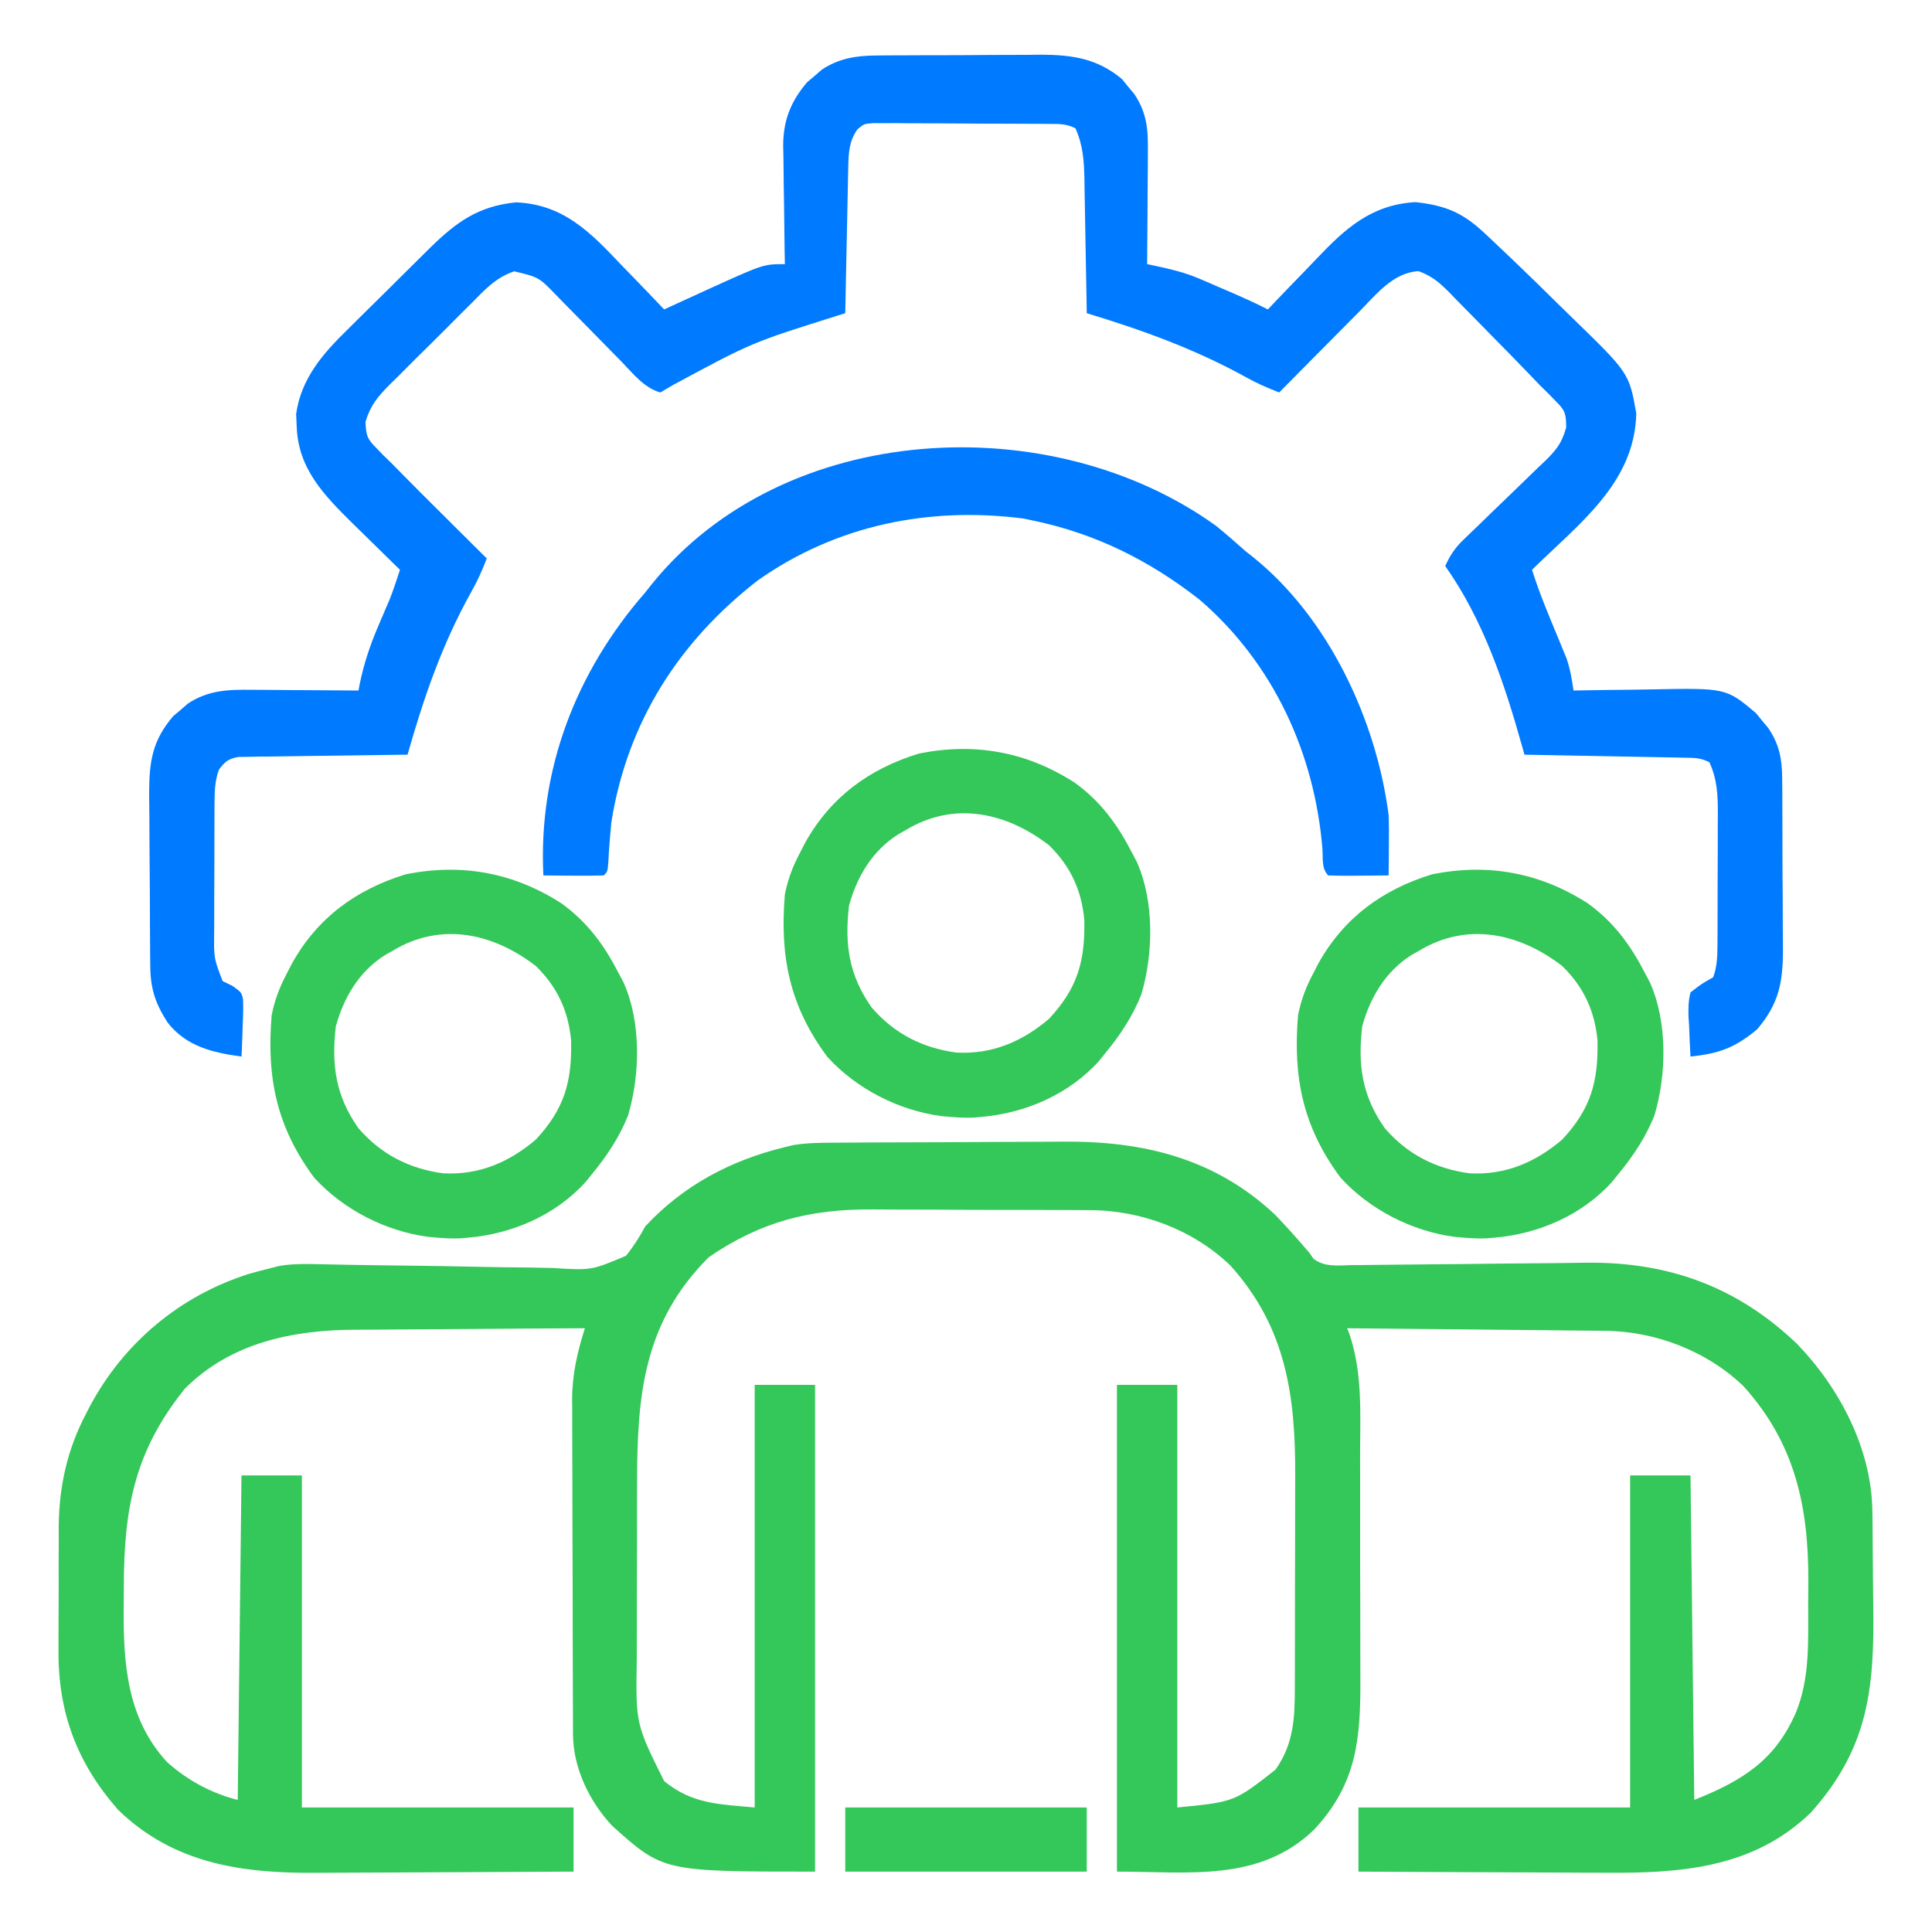
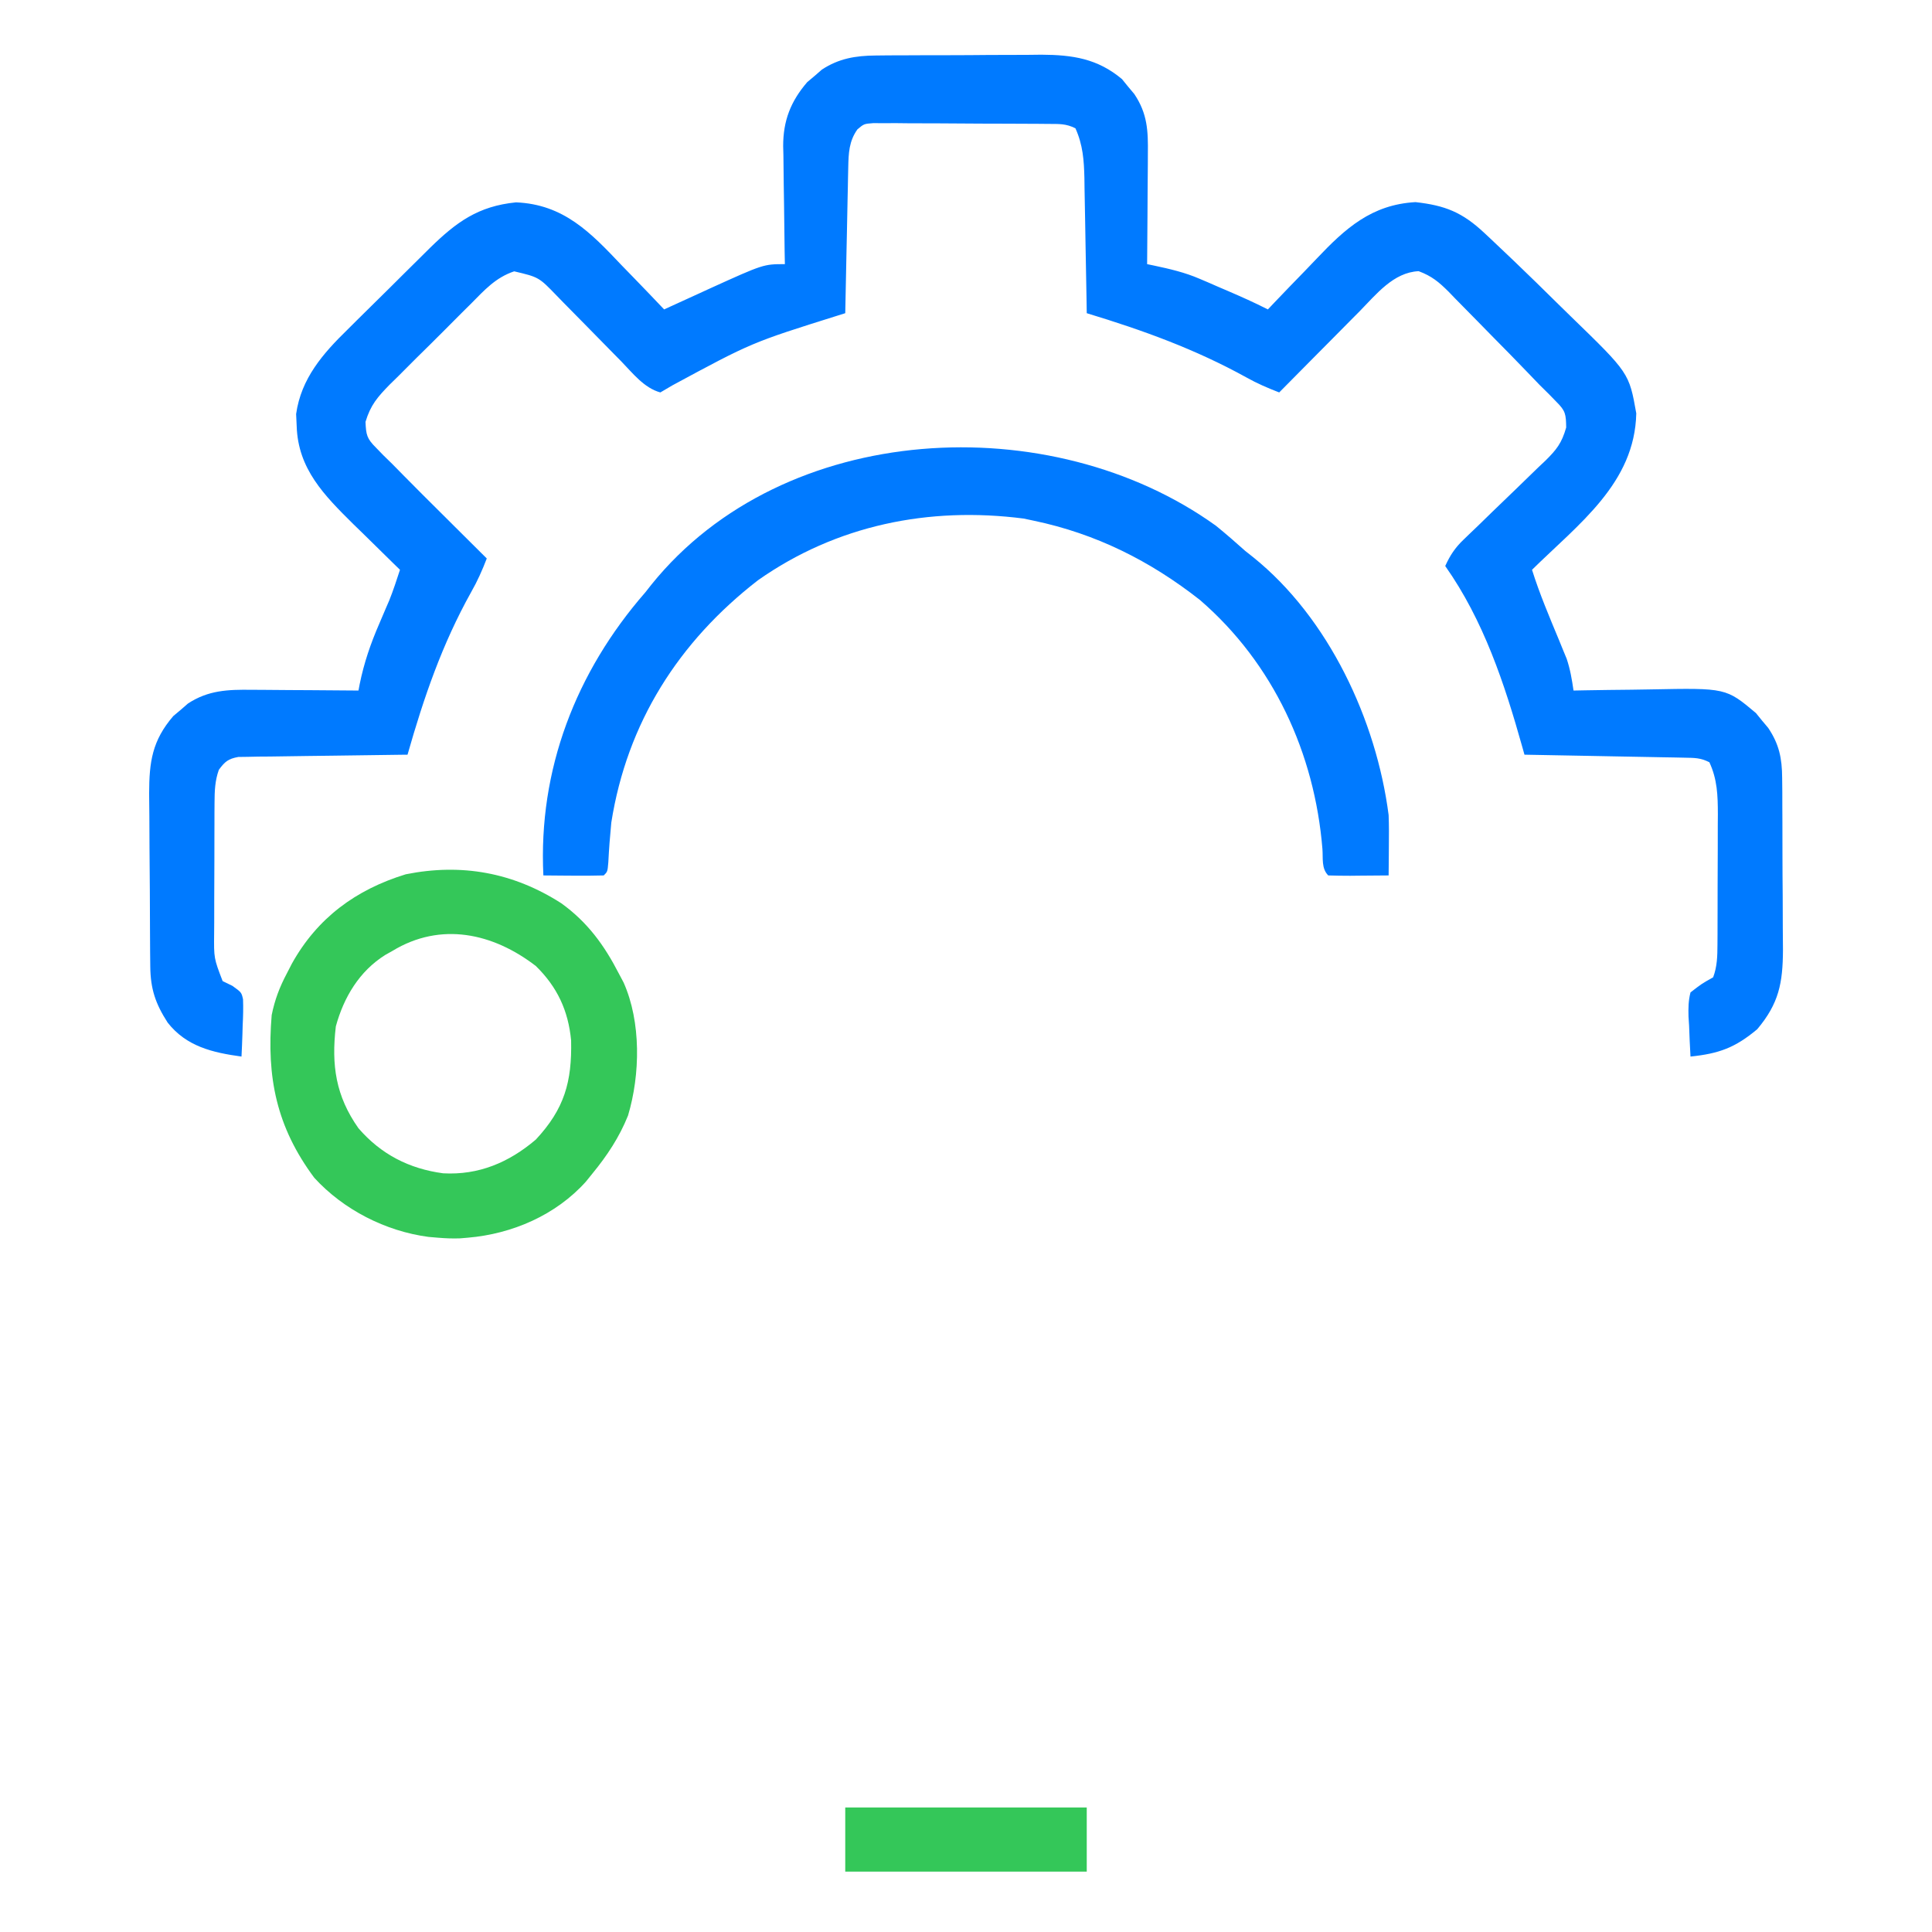
<svg xmlns="http://www.w3.org/2000/svg" width="256" height="256" viewBox="0 0 256 256" fill="none">
-   <path d="M110.612 151.412C111.02 151.409 111.427 151.405 111.847 151.402C113.194 151.392 114.54 151.386 115.886 151.381C116.349 151.379 116.812 151.377 117.289 151.375C119.742 151.365 122.195 151.358 124.648 151.353C127.163 151.347 129.678 151.33 132.194 151.31C134.143 151.297 136.092 151.293 138.042 151.291C138.968 151.289 139.894 151.283 140.82 151.274C151.449 151.173 161.011 153.469 169 161C170.216 162.274 171.393 163.569 172.545 164.901C172.86 165.264 173.175 165.627 173.5 166C173.778 166.401 173.778 166.401 174.062 166.81C175.555 167.909 177.173 167.679 178.952 167.639C179.355 167.636 179.758 167.633 180.173 167.63C181.048 167.622 181.924 167.612 182.8 167.598C184.193 167.576 185.585 167.565 186.978 167.556C190.938 167.528 194.898 167.481 198.858 167.432C201.282 167.402 203.705 167.383 206.129 167.369C207.489 167.358 208.849 167.335 210.209 167.312C221.087 167.205 230.207 170.481 238.166 178.12C243.777 183.961 247.981 191.966 248.096 200.19C248.108 200.979 248.108 200.979 248.121 201.784C248.143 204.198 248.163 206.612 248.175 209.026C248.183 210.292 248.197 211.557 248.216 212.823C248.382 223.839 247.532 231.687 239.955 240.17C232.298 247.599 222.561 248.236 212.519 248.147C211.576 248.144 210.634 248.142 209.691 248.14C207.233 248.135 204.775 248.12 202.318 248.103C199.8 248.088 197.283 248.081 194.765 248.074C189.843 248.058 184.922 248.031 180 248C180 245.195 180 242.39 180 239.5C191.88 239.5 203.76 239.5 216 239.5C216 224.98 216 210.46 216 195.5C218.64 195.5 221.28 195.5 224 195.5C224.165 209.69 224.33 223.88 224.5 238.5C230.835 235.966 235.127 233.32 237.906 227.063C239.83 222.493 239.593 217.583 239.592 212.71C239.593 211.667 239.603 210.625 239.612 209.583C239.655 199.614 237.851 191.282 231.062 183.719C226.196 179.01 219.273 176.362 212.557 176.341C212.186 176.336 211.815 176.331 211.432 176.326C210.221 176.31 209.009 176.302 207.797 176.293C206.95 176.284 206.104 176.274 205.258 176.264C203.042 176.238 200.826 176.219 198.61 176.2C196.344 176.18 194.078 176.154 191.812 176.129C187.375 176.081 182.937 176.039 178.5 176C178.606 176.265 178.711 176.53 178.82 176.803C180.574 182.013 180.226 187.464 180.217 192.891C180.219 194.002 180.221 195.113 180.225 196.225C180.229 198.546 180.228 200.868 180.223 203.189C180.217 206.153 180.227 209.117 180.242 212.08C180.251 214.373 180.251 216.665 180.248 218.958C180.248 220.05 180.251 221.142 180.257 222.235C180.297 230.318 179.84 236.302 174.129 242.436C166.888 249.421 157.579 248 148 248C148 226.715 148 205.43 148 183.5C150.64 183.5 153.28 183.5 156 183.5C156 201.98 156 220.46 156 239.5C163.554 238.766 163.554 238.766 169 234.5C171.423 231.102 171.575 227.651 171.572 223.542C171.574 223.163 171.576 222.783 171.577 222.393C171.582 221.147 171.583 219.901 171.584 218.655C171.585 217.78 171.587 216.905 171.589 216.03C171.592 214.197 171.593 212.364 171.592 210.531C171.592 208.201 171.599 205.87 171.608 203.54C171.613 201.732 171.614 199.924 171.614 198.116C171.615 197.257 171.617 196.399 171.621 195.541C171.664 184.951 170.411 175.906 163.062 167.719C158.134 162.95 151.177 160.347 144.385 160.355C143.995 160.352 143.605 160.348 143.203 160.345C141.925 160.336 140.647 160.334 139.369 160.332C138.471 160.329 137.573 160.326 136.675 160.322C134.796 160.316 132.917 160.314 131.038 160.315C128.646 160.315 126.255 160.302 123.864 160.284C122.009 160.273 120.155 160.271 118.3 160.272C117.419 160.271 116.539 160.266 115.658 160.258C107.374 160.192 100.839 161.836 93.906 166.594C85.226 175.274 84.421 184.941 84.416 196.58C84.414 197.459 84.412 198.338 84.411 199.217C84.408 201.052 84.407 202.886 84.407 204.72C84.407 207.061 84.4 209.403 84.392 211.744C84.386 213.556 84.385 215.369 84.385 217.181C84.385 218.044 84.383 218.907 84.379 219.77C84.229 228.426 84.229 228.426 88 236C91.681 239.041 95.265 239.07 100 239.5C100 221.02 100 202.54 100 183.5C102.64 183.5 105.28 183.5 108 183.5C108 204.785 108 226.07 108 248C87.882 248 87.882 248 81.125 241.938C78.135 238.77 75.948 234.271 75.93 229.88C75.927 229.46 75.924 229.04 75.921 228.608C75.92 227.923 75.92 227.923 75.919 227.225C75.917 226.741 75.914 226.257 75.912 225.758C75.904 224.156 75.901 222.554 75.898 220.952C75.895 219.835 75.892 218.719 75.89 217.603C75.884 215.261 75.881 212.918 75.88 210.576C75.877 207.584 75.865 204.593 75.851 201.602C75.841 199.294 75.839 196.987 75.838 194.68C75.837 193.577 75.832 192.475 75.826 191.373C75.817 189.825 75.818 188.277 75.822 186.729C75.817 186.279 75.812 185.83 75.808 185.367C75.829 182.061 76.506 179.147 77.5 176C72.657 176.02 67.815 176.049 62.973 176.092C60.724 176.112 58.475 176.128 56.225 176.136C54.05 176.144 51.875 176.161 49.699 176.185C48.874 176.192 48.049 176.196 47.224 176.196C38.895 176.205 30.638 177.862 24.5 184C17.812 192.298 16.406 199.919 16.407 210.384C16.406 211.433 16.397 212.481 16.387 213.53C16.356 220.79 16.959 227.822 22.093 233.438C24.747 235.854 28.031 237.633 31.5 238.5C31.665 224.31 31.83 210.12 32 195.5C34.64 195.5 37.28 195.5 40 195.5C40 210.02 40 224.54 40 239.5C51.88 239.5 63.76 239.5 76 239.5C76 242.305 76 245.11 76 248C70.579 248.034 65.159 248.062 59.739 248.078C57.221 248.086 54.703 248.096 52.186 248.114C49.751 248.13 47.316 248.139 44.882 248.143C43.958 248.145 43.034 248.151 42.111 248.159C32.234 248.243 23.101 247.041 15.658 239.819C10.188 233.592 7.667 226.88 7.752 218.561C7.751 217.68 7.751 217.68 7.75 216.782C7.75 215.552 7.756 214.321 7.766 213.09C7.781 211.222 7.777 209.354 7.77 207.486C7.773 206.282 7.778 205.078 7.783 203.873C7.782 203.323 7.78 202.773 7.779 202.206C7.841 196.953 8.906 192.105 11.344 187.438C11.518 187.099 11.692 186.76 11.872 186.41C16.368 177.932 23.887 171.657 33.031 168.782C34.016 168.505 35.005 168.242 36 168C36.356 167.91 36.711 167.82 37.078 167.727C38.949 167.429 40.781 167.476 42.667 167.523C43.524 167.539 44.38 167.556 45.236 167.572C45.688 167.581 46.14 167.591 46.605 167.6C49.006 167.647 51.408 167.672 53.809 167.701C56.861 167.737 59.913 167.779 62.964 167.85C65.434 167.907 67.903 167.939 70.374 167.955C71.313 167.966 72.251 167.985 73.19 168.014C78.364 168.337 78.364 168.337 82.945 166.402C83.956 165.145 84.733 163.915 85.5 162.5C90.564 157.053 96.832 153.746 104 152C104.357 151.913 104.714 151.825 105.082 151.734C106.927 151.43 108.747 151.418 110.612 151.412Z" fill="#34C759" />
  <path d="M116.023 7.355C116.902 7.345 116.902 7.345 117.799 7.336C118.425 7.335 119.052 7.333 119.697 7.332C120.674 7.327 120.674 7.327 121.67 7.322C123.046 7.316 124.421 7.314 125.797 7.315C127.548 7.315 129.3 7.301 131.051 7.284C132.736 7.27 134.42 7.271 136.104 7.27C136.727 7.263 137.351 7.255 137.993 7.248C142.13 7.27 145.436 7.767 148.67 10.483C148.934 10.808 149.197 11.134 149.469 11.469C149.878 11.955 149.878 11.955 150.295 12.451C152.056 15.07 152.137 17.343 152.098 20.401C152.096 21.028 152.096 21.028 152.094 21.668C152.088 22.997 152.075 24.327 152.063 25.657C152.058 26.561 152.053 27.465 152.049 28.369C152.038 30.579 152.021 32.79 152 35C152.297 35.062 152.593 35.123 152.898 35.186C154.99 35.632 156.977 36.088 158.947 36.938C159.353 37.111 159.758 37.283 160.175 37.461C160.581 37.639 160.988 37.817 161.406 38C162.03 38.267 162.03 38.267 162.667 38.539C164.471 39.315 166.25 40.11 168 41C168.335 40.647 168.67 40.294 169.014 39.931C170.275 38.606 171.548 37.293 172.825 35.983C173.373 35.418 173.917 34.85 174.458 34.278C178.263 30.265 181.738 27.11 187.563 26.782C191.501 27.226 193.751 28.122 196.697 30.879C196.955 31.119 197.212 31.36 197.477 31.608C198.323 32.401 199.162 33.199 200 34C200.288 34.275 200.576 34.55 200.873 34.834C202.697 36.581 204.502 38.345 206.297 40.122C206.915 40.732 207.536 41.339 208.16 41.944C215.863 49.417 215.863 49.417 216.815 54.77C216.615 64.025 209.202 69.396 203 75.5C204.001 78.686 205.303 81.747 206.583 84.828C206.758 85.256 206.932 85.684 207.111 86.125C207.349 86.701 207.349 86.701 207.592 87.289C208.061 88.681 208.291 90.049 208.5 91.5C209.037 91.49 209.574 91.479 210.127 91.469C212.137 91.432 214.147 91.409 216.157 91.39C217.024 91.38 217.89 91.367 218.757 91.349C228.707 91.155 228.707 91.155 232.67 94.483C233.065 94.971 233.065 94.971 233.469 95.469C233.878 95.955 233.878 95.955 234.295 96.451C235.749 98.615 236.127 100.479 236.145 103.066C236.152 103.674 236.158 104.281 236.165 104.907C236.166 105.886 236.166 105.886 236.168 106.885C236.171 107.567 236.175 108.249 236.178 108.931C236.184 110.358 236.186 111.786 236.185 113.214C236.185 115.035 236.199 116.855 236.216 118.676C236.227 120.084 236.229 121.492 236.229 122.9C236.231 123.895 236.241 124.89 236.252 125.885C236.23 130.262 235.716 132.96 232.844 136.375C229.919 138.824 227.782 139.608 224 140C223.919 138.624 223.86 137.253 223.813 135.875C223.788 135.487 223.762 135.098 223.736 134.698C223.707 133.559 223.716 132.604 224 131.5C225.481 130.352 225.481 130.352 227 129.5C227.539 128.066 227.566 126.685 227.573 125.164C227.576 124.703 227.579 124.242 227.582 123.768C227.583 123.273 227.584 122.779 227.584 122.27C227.586 121.758 227.587 121.246 227.589 120.719C227.592 119.638 227.593 118.556 227.593 117.474C227.594 115.822 227.603 114.171 227.612 112.52C227.614 111.468 227.615 110.416 227.615 109.364C227.621 108.625 227.621 108.625 227.626 107.872C227.618 105.404 227.56 103.284 226.5 101C225.313 100.407 224.554 100.422 223.229 100.398C222.759 100.388 222.289 100.378 221.804 100.367C221.041 100.355 221.041 100.355 220.262 100.342C219.482 100.327 219.482 100.327 218.686 100.311C217.02 100.278 215.354 100.248 213.688 100.219C212.56 100.197 211.432 100.176 210.305 100.154C207.537 100.1 204.768 100.049 202 100C201.908 99.669 201.815 99.338 201.719 98.997C199.356 90.582 196.585 82.213 191.5 75C192.145 73.577 192.809 72.576 193.937 71.498C194.225 71.219 194.514 70.94 194.811 70.653C195.122 70.357 195.432 70.061 195.752 69.756C196.408 69.118 197.063 68.48 197.718 67.841C198.75 66.841 199.783 65.842 200.822 64.85C201.827 63.888 202.821 62.917 203.815 61.944C204.126 61.651 204.438 61.358 204.758 61.056C206.257 59.576 206.938 58.718 207.528 56.645C207.498 54.888 207.449 54.453 206.236 53.248C205.749 52.747 205.749 52.747 205.252 52.236C204.839 51.828 204.426 51.421 204 51C203.465 50.446 202.931 49.89 202.398 49.333C200.849 47.717 199.281 46.121 197.706 44.531C197.044 43.861 196.385 43.188 195.729 42.513C194.773 41.53 193.808 40.554 192.842 39.58C192.406 39.127 192.406 39.127 191.961 38.665C190.658 37.369 189.72 36.582 187.979 35.933C184.639 36.085 182.362 39.001 180.145 41.258C179.838 41.566 179.532 41.874 179.216 42.191C178.246 43.167 177.279 44.146 176.313 45.125C175.652 45.791 174.991 46.456 174.33 47.121C172.718 48.745 171.108 50.372 169.5 52C168.002 51.421 166.578 50.811 165.178 50.024C158.348 46.254 151.459 43.764 144 41.5C143.99 40.865 143.98 40.229 143.97 39.574C143.932 37.209 143.888 34.844 143.841 32.479C143.822 31.457 143.805 30.435 143.789 29.412C143.766 27.94 143.737 26.468 143.707 24.996C143.699 24.314 143.699 24.314 143.69 23.618C143.635 21.244 143.494 19.204 142.5 17C141.236 16.368 140.347 16.43 138.932 16.42C138.128 16.413 138.128 16.413 137.309 16.405C136.728 16.403 136.147 16.401 135.549 16.399C134.955 16.396 134.36 16.393 133.748 16.39C132.489 16.385 131.23 16.382 129.971 16.38C128.041 16.375 126.111 16.36 124.181 16.344C122.96 16.341 121.739 16.338 120.518 16.336C119.938 16.33 119.358 16.324 118.761 16.317C117.955 16.32 117.955 16.32 117.133 16.322C116.66 16.32 116.186 16.318 115.699 16.317C114.485 16.41 114.485 16.41 113.617 17.136C112.489 18.717 112.437 20.305 112.397 22.201C112.388 22.631 112.378 23.062 112.367 23.505C112.359 23.965 112.351 24.425 112.342 24.899C112.326 25.61 112.326 25.61 112.31 26.336C112.278 27.849 112.248 29.362 112.219 30.875C112.197 31.902 112.176 32.929 112.153 33.955C112.1 36.47 112.049 38.985 112 41.5C111.681 41.6 111.362 41.701 111.033 41.804C99.599 45.391 99.599 45.391 89.094 51.063C88.568 51.372 88.042 51.681 87.5 52C85.338 51.409 83.827 49.433 82.313 47.875C82.01 47.568 81.706 47.261 81.394 46.945C80.1 45.635 78.811 44.318 77.523 43.002C76.58 42.041 75.634 41.083 74.688 40.125C74.398 39.827 74.108 39.529 73.81 39.222C71.405 36.727 71.405 36.727 68.132 35.953C65.665 36.78 64.204 38.43 62.397 40.254C62.014 40.634 61.631 41.013 61.236 41.404C60.429 42.207 59.625 43.013 58.825 43.823C57.599 45.058 56.36 46.277 55.118 47.496C54.335 48.279 53.553 49.063 52.772 49.848C52.401 50.211 52.03 50.574 51.648 50.948C50.036 52.598 49.104 53.655 48.432 55.897C48.506 57.635 48.61 58.109 49.815 59.313C50.139 59.647 50.463 59.98 50.797 60.325C51.194 60.712 51.591 61.1 52 61.5C52.489 61.995 52.976 62.492 53.463 62.989C55.118 64.672 56.793 66.337 58.469 68C59.055 68.584 59.642 69.168 60.228 69.752C61.651 71.17 63.075 72.585 64.5 74C63.903 75.555 63.258 77.009 62.432 78.453C58.576 85.366 56.16 92.41 54 100C53.709 100.003 53.418 100.006 53.118 100.009C50.093 100.041 47.068 100.083 44.042 100.132C42.913 100.148 41.783 100.162 40.654 100.174C39.031 100.19 37.409 100.216 35.787 100.244C35.028 100.249 35.028 100.249 34.253 100.254C33.783 100.264 33.312 100.274 32.828 100.284C32.413 100.29 31.999 100.295 31.573 100.301C30.232 100.55 29.804 100.911 29 102C28.481 103.45 28.435 104.814 28.427 106.345C28.424 106.807 28.421 107.269 28.418 107.746C28.417 108.242 28.417 108.737 28.416 109.248C28.415 109.761 28.413 110.274 28.411 110.802C28.409 111.886 28.407 112.97 28.407 114.054C28.406 115.711 28.397 117.368 28.388 119.025C28.386 120.078 28.385 121.132 28.385 122.186C28.381 122.681 28.378 123.176 28.374 123.685C28.339 126.974 28.339 126.974 29.5 130C29.93 130.21 30.36 130.419 30.803 130.635C32 131.5 32 131.5 32.203 132.411C32.246 133.565 32.218 134.691 32.156 135.844C32.145 136.243 32.134 136.641 32.122 137.052C32.093 138.035 32.048 139.018 32 140C28.166 139.474 24.704 138.671 22.215 135.5C20.603 132.995 19.939 131.05 19.912 128.048C19.905 127.44 19.899 126.833 19.892 126.207C19.889 125.549 19.885 124.891 19.881 124.213C19.879 123.878 19.877 123.542 19.875 123.196C19.864 121.418 19.857 119.64 19.853 117.862C19.847 116.034 19.83 114.205 19.81 112.377C19.797 110.964 19.793 109.552 19.791 108.139C19.787 107.14 19.774 106.141 19.761 105.141C19.771 100.948 20.158 98.141 22.965 94.879C23.286 94.61 23.607 94.34 23.938 94.063C24.256 93.786 24.575 93.508 24.902 93.223C27.594 91.451 30.232 91.361 33.34 91.403C33.95 91.405 33.95 91.405 34.572 91.407C35.86 91.412 37.149 91.425 38.438 91.438C39.315 91.443 40.193 91.447 41.071 91.451C43.214 91.462 45.357 91.48 47.5 91.5C47.578 91.089 47.578 91.089 47.657 90.669C48.233 87.84 49.101 85.299 50.25 82.656C50.558 81.936 50.866 81.216 51.172 80.494C51.375 80.027 51.375 80.027 51.581 79.55C52.113 78.218 52.556 76.863 53 75.5C52.713 75.221 52.426 74.942 52.13 74.654C50.812 73.367 49.5 72.074 48.188 70.781C47.51 70.123 47.51 70.123 46.819 69.451C42.947 65.621 39.488 62.128 39.313 56.469C39.288 55.937 39.264 55.406 39.238 54.858C39.902 50.151 42.776 46.858 46.076 43.645C46.465 43.257 46.854 42.869 47.255 42.47C48.072 41.658 48.892 40.849 49.714 40.042C50.97 38.812 52.216 37.572 53.46 36.33C54.259 35.539 55.058 34.748 55.858 33.957C56.228 33.59 56.598 33.222 56.98 32.843C60.468 29.434 63.352 27.315 68.375 26.813C74.691 27.076 78.271 30.823 82.344 35.125C82.896 35.695 83.449 36.264 84.003 36.832C85.345 38.213 86.676 39.603 88 41C88.279 40.872 88.559 40.743 88.847 40.611C90.136 40.02 91.428 39.432 92.719 38.844C93.158 38.642 93.597 38.44 94.05 38.232C101.17 35 101.17 35 104 35C103.99 34.446 103.979 33.891 103.968 33.32C103.932 31.247 103.909 29.175 103.89 27.102C103.88 26.208 103.867 25.314 103.849 24.42C103.825 23.129 103.814 21.838 103.805 20.547C103.795 20.152 103.784 19.757 103.774 19.35C103.772 15.991 104.769 13.431 106.965 10.879C107.286 10.61 107.607 10.34 107.938 10.063C108.256 9.786 108.574 9.508 108.903 9.223C111.142 7.748 113.381 7.375 116.023 7.355Z" fill="#007AFF" />
  <path d="M161.123 69.668C162.449 70.745 163.728 71.859 165 73C165.339 73.269 165.679 73.537 166.029 73.814C176.044 81.855 182.377 95.416 184 108C184.054 109.397 184.047 110.79 184.031 112.187C184.029 112.555 184.027 112.923 184.024 113.302C184.018 114.202 184.009 115.101 184 116C182.677 116.013 181.354 116.023 180.031 116.031C179.654 116.035 179.276 116.039 178.887 116.044C177.925 116.048 176.962 116.026 176 116C175.072 115.072 175.326 113.729 175.228 112.485C174.195 99.816 168.734 87.905 159 79.5C152.401 74.317 145.221 70.72 137 69C136.55 68.904 136.1 68.809 135.636 68.711C123.088 67.094 110.824 69.576 100.437 76.886C89.924 85.028 83.085 95.772 81 109C80.827 110.759 80.695 112.51 80.605 114.275C80.5 115.5 80.5 115.5 80 116C78.651 116.036 77.316 116.046 75.969 116.031C75.589 116.029 75.21 116.026 74.819 116.024C73.879 116.018 72.939 116.009 72 116C71.312 101.972 76.311 89.034 85.5 78.5C85.769 78.158 86.039 77.817 86.316 77.465C103.876 55.67 139.283 53.951 161.123 69.668Z" fill="#007AFF" />
-   <path d="M210.377 119.689C213.844 122.192 216.052 125.216 218 129C218.208 129.393 218.416 129.786 218.631 130.191C220.963 135.413 220.841 142.384 219.219 147.812C218.066 150.684 216.457 153.115 214.5 155.5C214.213 155.855 213.926 156.21 213.631 156.576C209.663 161.003 203.869 163.503 198 164C197.658 164.029 197.317 164.058 196.965 164.088C195.96 164.126 195.001 164.085 194 164C193.596 163.966 193.193 163.932 192.777 163.896C187.094 163.143 181.515 160.302 177.639 156.057C172.63 149.325 171.307 142.752 172 134.5C172.408 132.484 173.04 130.813 174 129C174.335 128.348 174.335 128.348 174.678 127.684C178.044 121.636 183.155 117.875 189.766 115.848C197.162 114.365 204.016 115.609 210.377 119.689ZM188 126C187.688 126.175 187.376 126.351 187.055 126.531C183.617 128.683 181.554 132.142 180.5 136C179.894 141.142 180.487 145.234 183.5 149.5C186.486 152.955 190.214 154.866 194.719 155.469C199.429 155.731 203.436 154.032 207 151C210.783 146.936 211.795 143.367 211.676 137.867C211.304 133.923 209.845 130.782 207 128C201.335 123.636 194.405 122.105 188 126Z" fill="#34C759" />
  <path d="M74.377 119.689C77.844 122.192 80.052 125.216 82 129C82.208 129.393 82.416 129.786 82.631 130.191C84.963 135.413 84.841 142.384 83.219 147.812C82.066 150.684 80.457 153.115 78.5 155.5C78.213 155.855 77.926 156.21 77.631 156.576C73.663 161.003 67.868 163.503 62 164C61.658 164.029 61.317 164.058 60.965 164.088C59.96 164.126 59.002 164.085 58 164C57.596 163.966 57.193 163.932 56.777 163.896C51.094 163.143 45.515 160.302 41.639 156.057C36.63 149.325 35.307 142.752 36 134.5C36.408 132.484 37.04 130.813 38 129C38.335 128.348 38.335 128.348 38.678 127.684C42.044 121.636 47.155 117.875 53.766 115.848C61.161 114.365 68.016 115.609 74.377 119.689ZM52 126C51.688 126.175 51.376 126.351 51.055 126.531C47.617 128.683 45.554 132.142 44.5 136C43.894 141.142 44.487 145.234 47.5 149.5C50.486 152.955 54.215 154.866 58.719 155.469C63.429 155.731 67.436 154.032 71 151C74.783 146.936 75.795 143.367 75.676 137.867C75.304 133.923 73.845 130.782 71 128C65.335 123.636 58.405 122.105 52 126Z" fill="#34C759" />
-   <path d="M142.377 103.689C145.844 106.192 148.052 109.216 150 113C150.208 113.393 150.416 113.786 150.631 114.191C152.963 119.413 152.841 126.384 151.219 131.812C150.066 134.684 148.457 137.115 146.5 139.5C146.213 139.855 145.926 140.21 145.631 140.576C141.663 145.003 135.869 147.503 130 148C129.658 148.029 129.317 148.058 128.965 148.088C127.96 148.126 127.001 148.085 126 148C125.596 147.966 125.193 147.932 124.777 147.896C119.094 147.143 113.515 144.302 109.639 140.057C104.63 133.325 103.307 126.752 104 118.5C104.408 116.484 105.04 114.813 106 113C106.335 112.348 106.335 112.348 106.678 111.684C110.044 105.636 115.155 101.875 121.766 99.848C129.162 98.365 136.016 99.609 142.377 103.689ZM120 110C119.688 110.175 119.376 110.351 119.055 110.531C115.617 112.683 113.554 116.142 112.5 120C111.894 125.142 112.487 129.234 115.5 133.5C118.486 136.955 122.214 138.866 126.719 139.469C131.429 139.731 135.436 138.032 139 135C142.783 130.936 143.795 127.367 143.676 121.867C143.304 117.923 141.845 114.782 139 112C133.335 107.636 126.405 106.105 120 110Z" fill="#34C759" />
  <path d="M112 239.5C122.56 239.5 133.12 239.5 144 239.5C144 242.305 144 245.11 144 248C133.44 248 122.88 248 112 248C112 245.195 112 242.39 112 239.5Z" fill="#34C759" />
</svg>